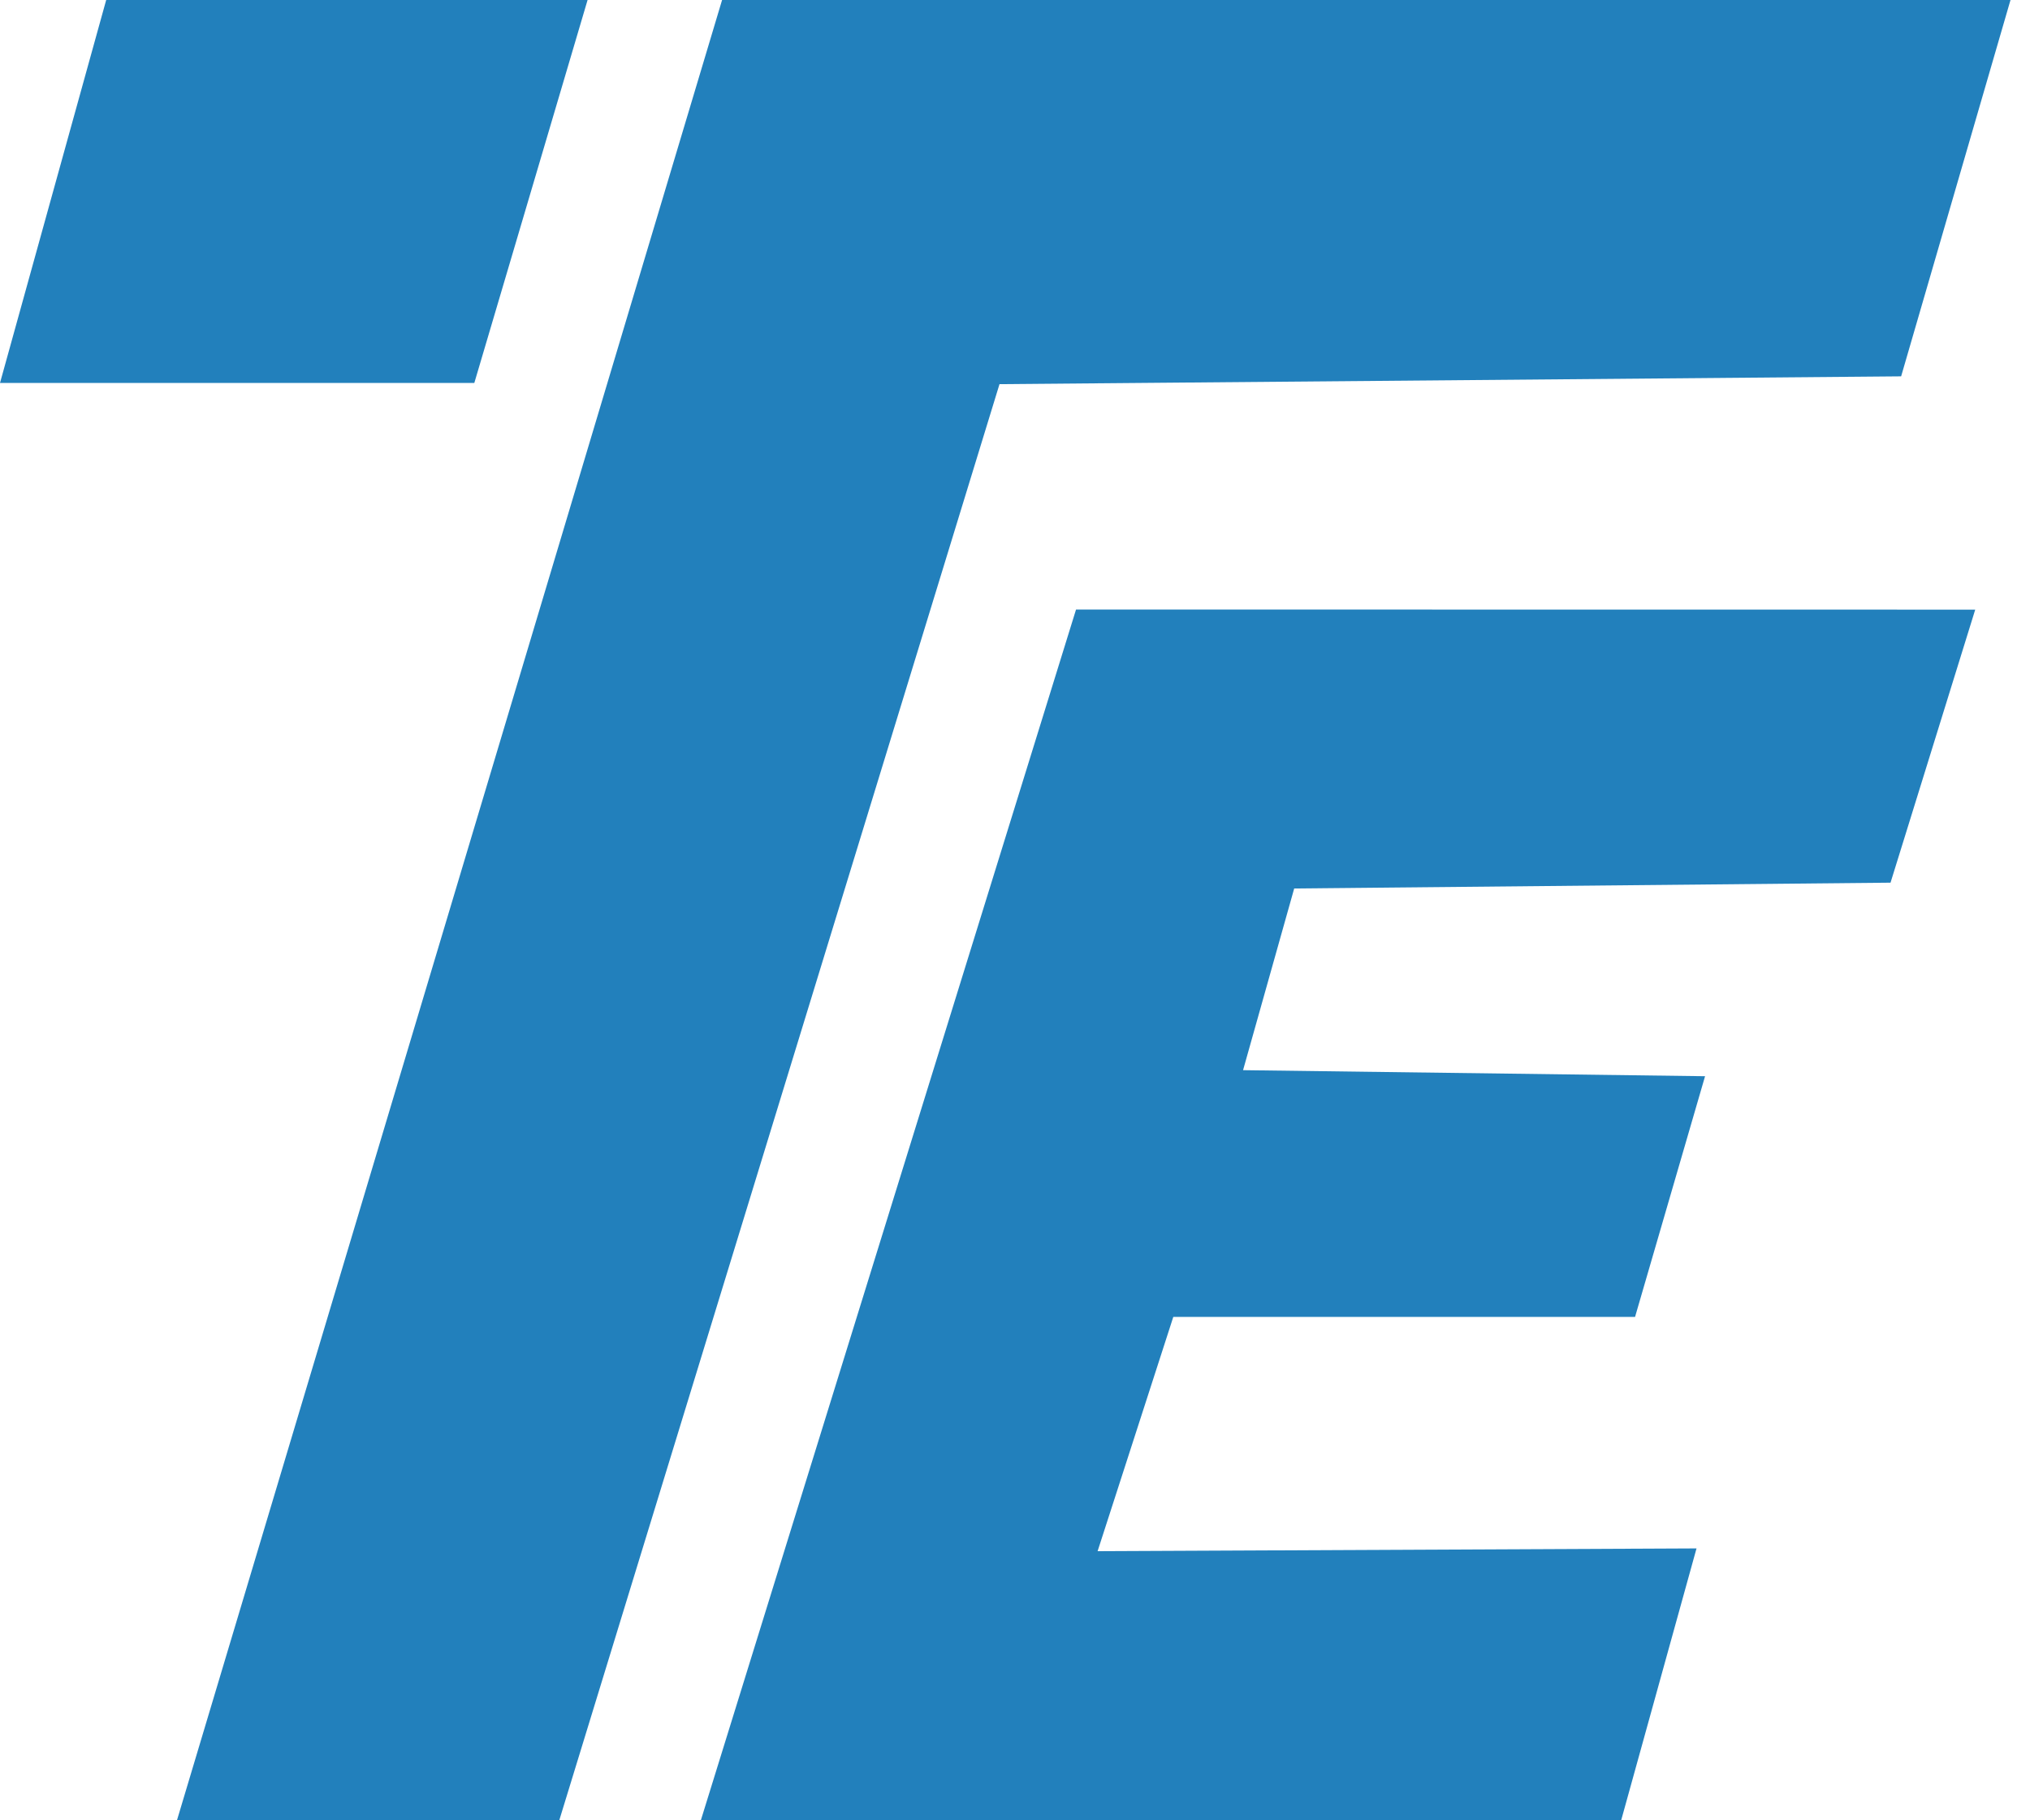
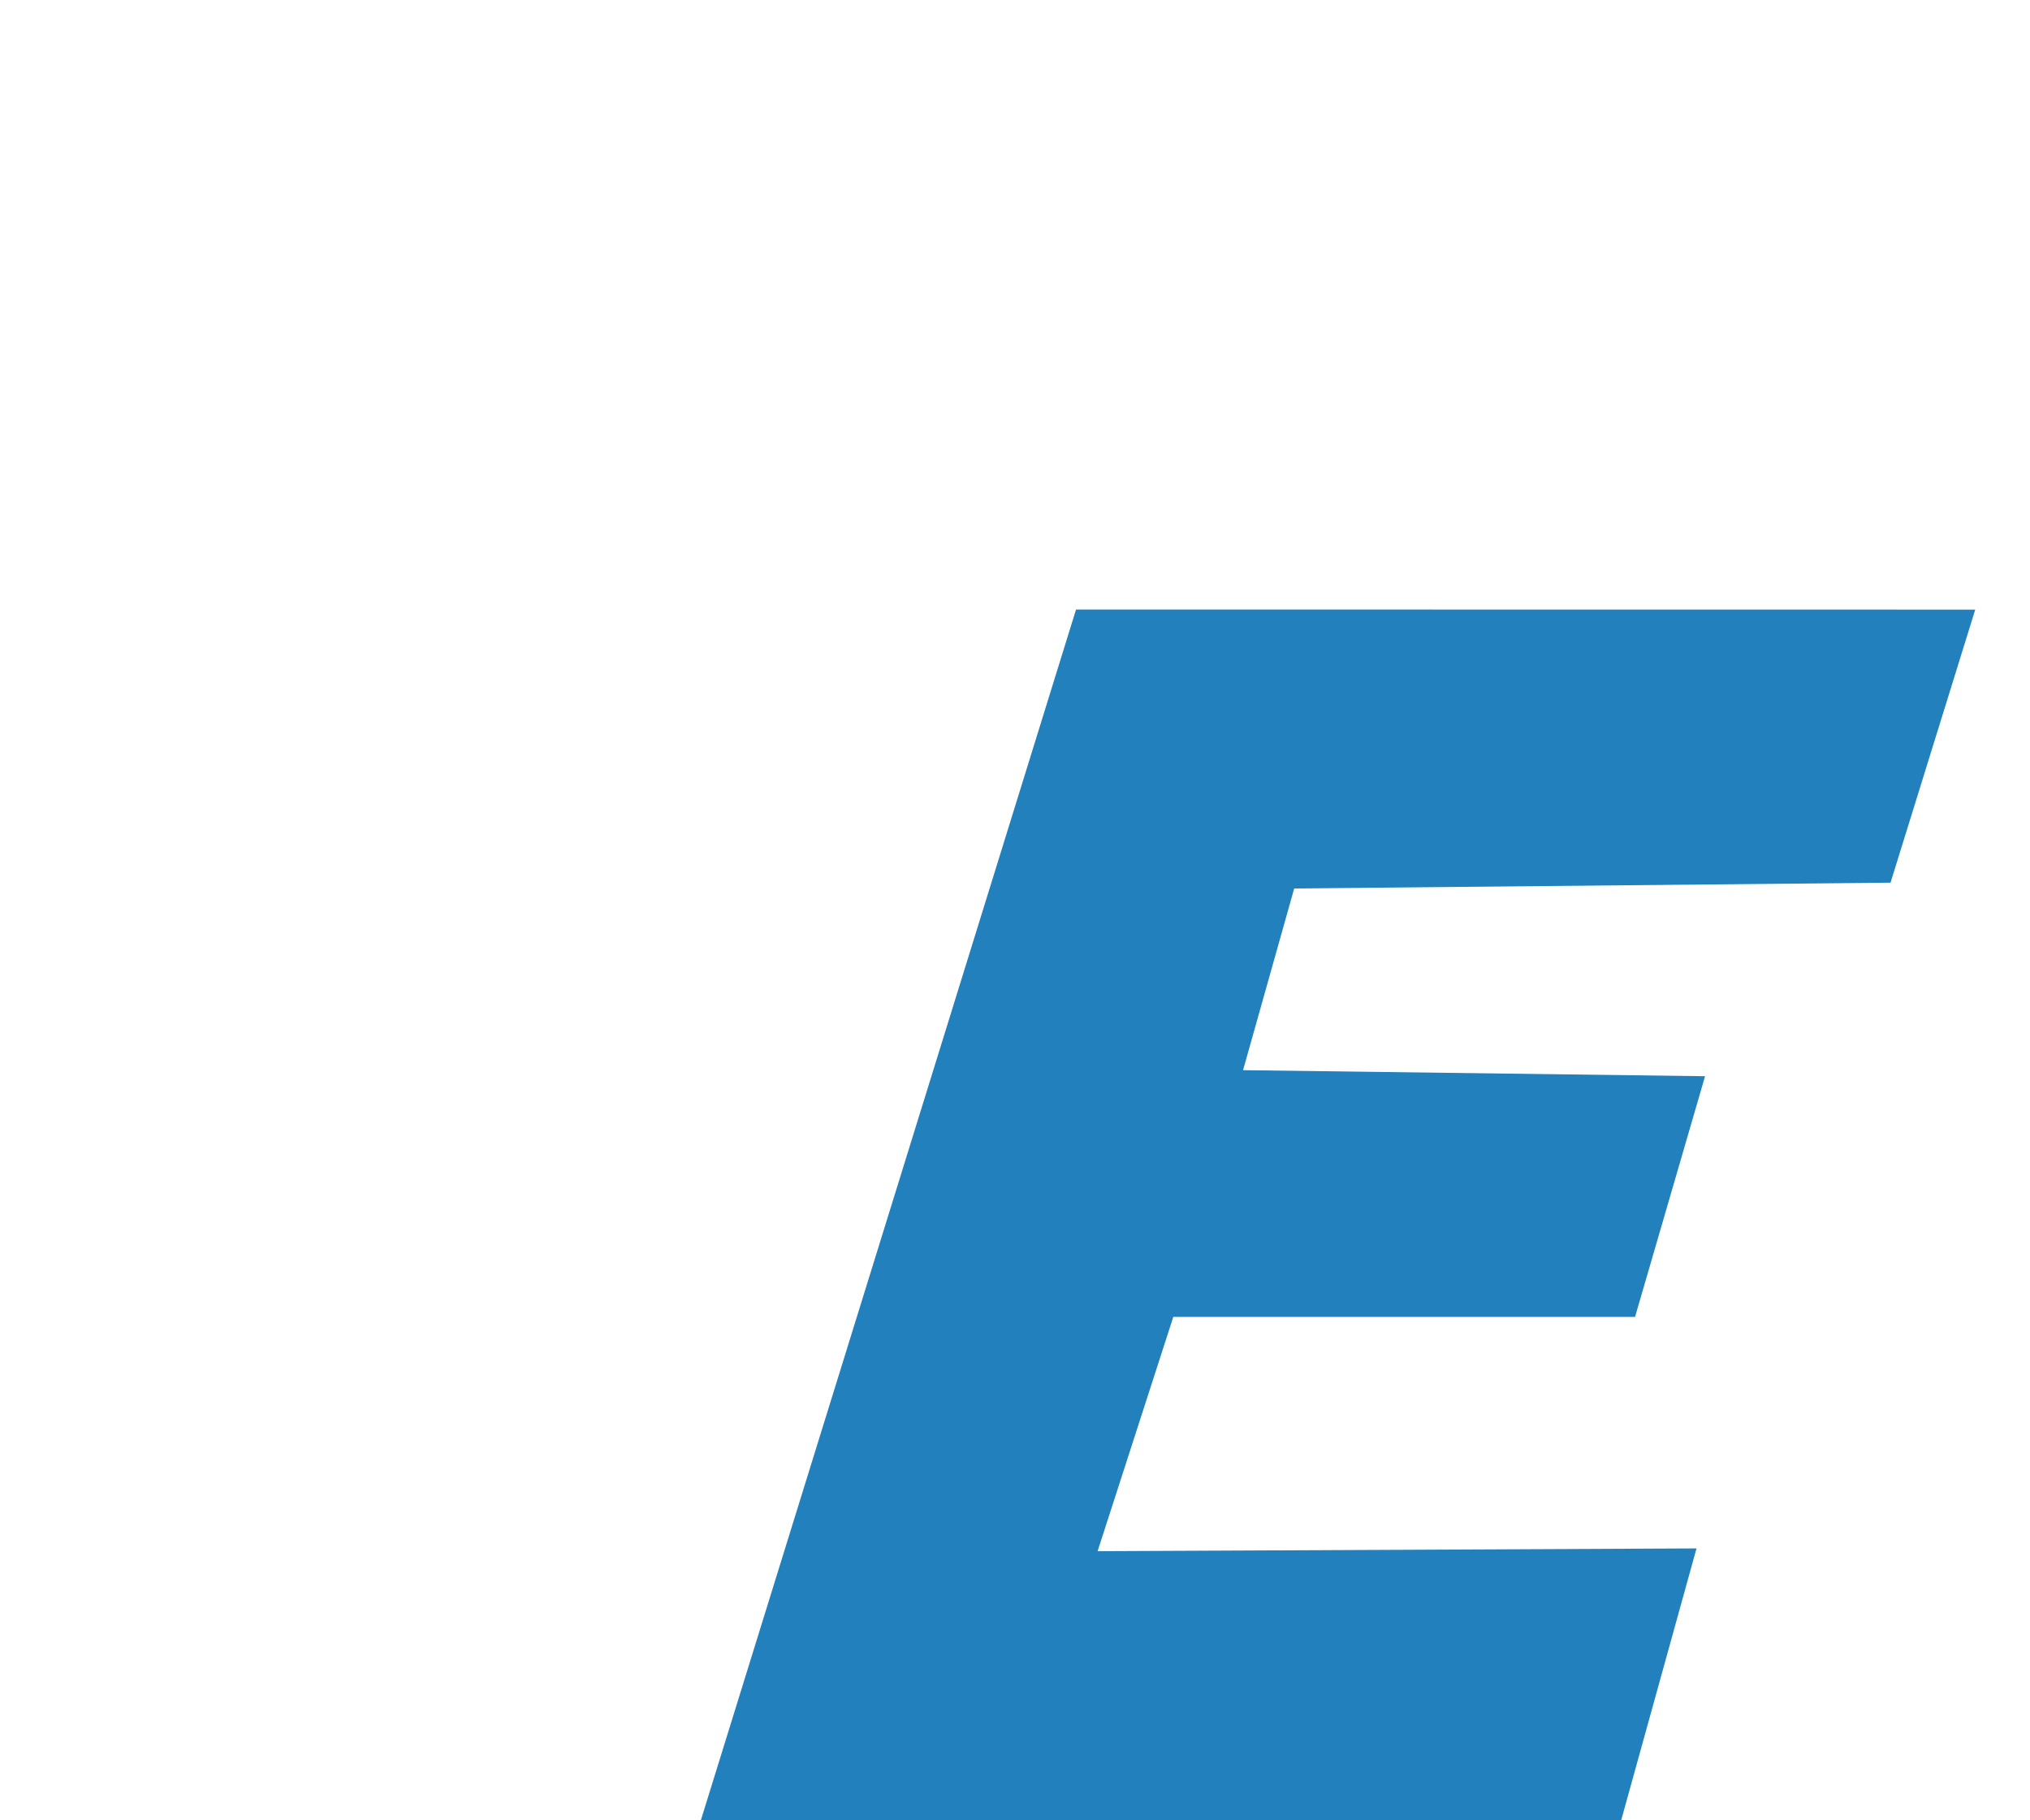
<svg xmlns="http://www.w3.org/2000/svg" width="58" height="52">
  <defs>
    <clipPath id="a">
      <path fill="#fff" d="M0 0h58v52H0z" />
    </clipPath>
  </defs>
  <g fill="#2280bc" clip-path="url(#a)">
-     <path d="M3.034 0 0 10.94h13.552L16.788 0ZM20.631 0 5.056 52h10.923l12.578-41.026 25.761-.223L57.443 0Z" />
    <path d="M30.744 17.412 20.024 52h26.295l2.153-7.767-17.112.079 2.163-6.693h13.193l2-6.875-13.2-.173 1.461-5.19 17.038-.166 2.42-7.8Z" />
  </g>
</svg>